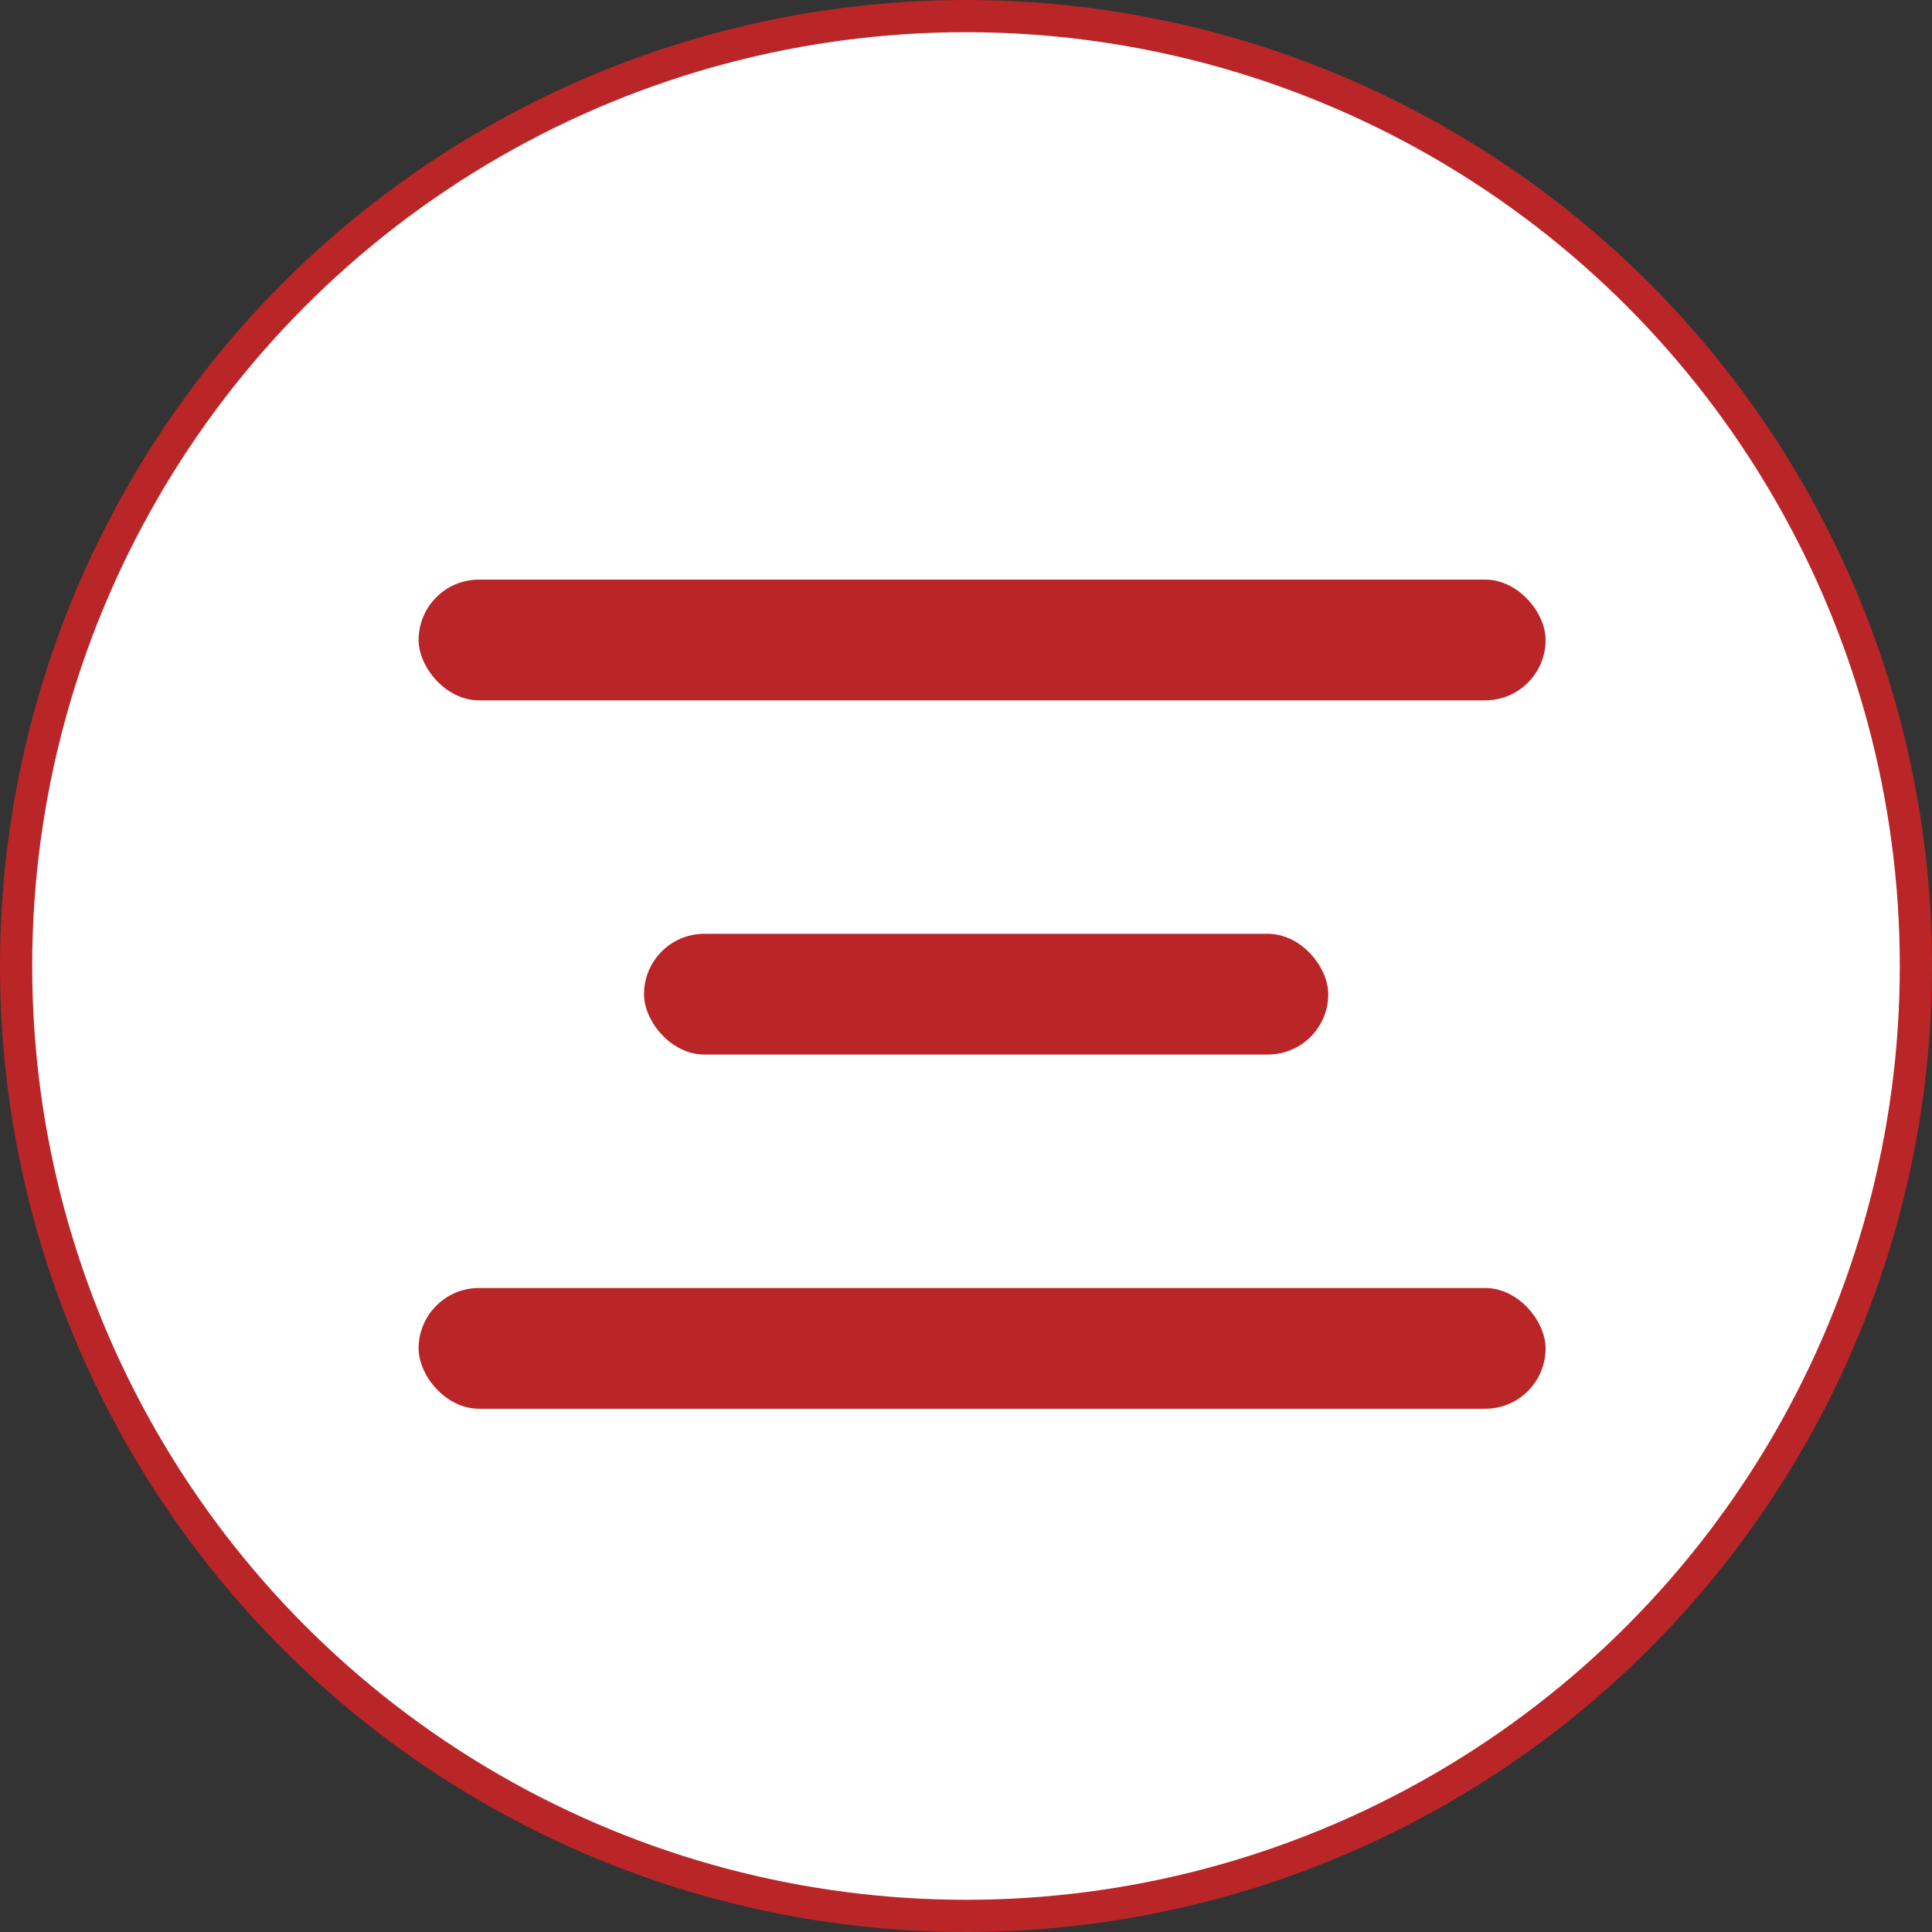
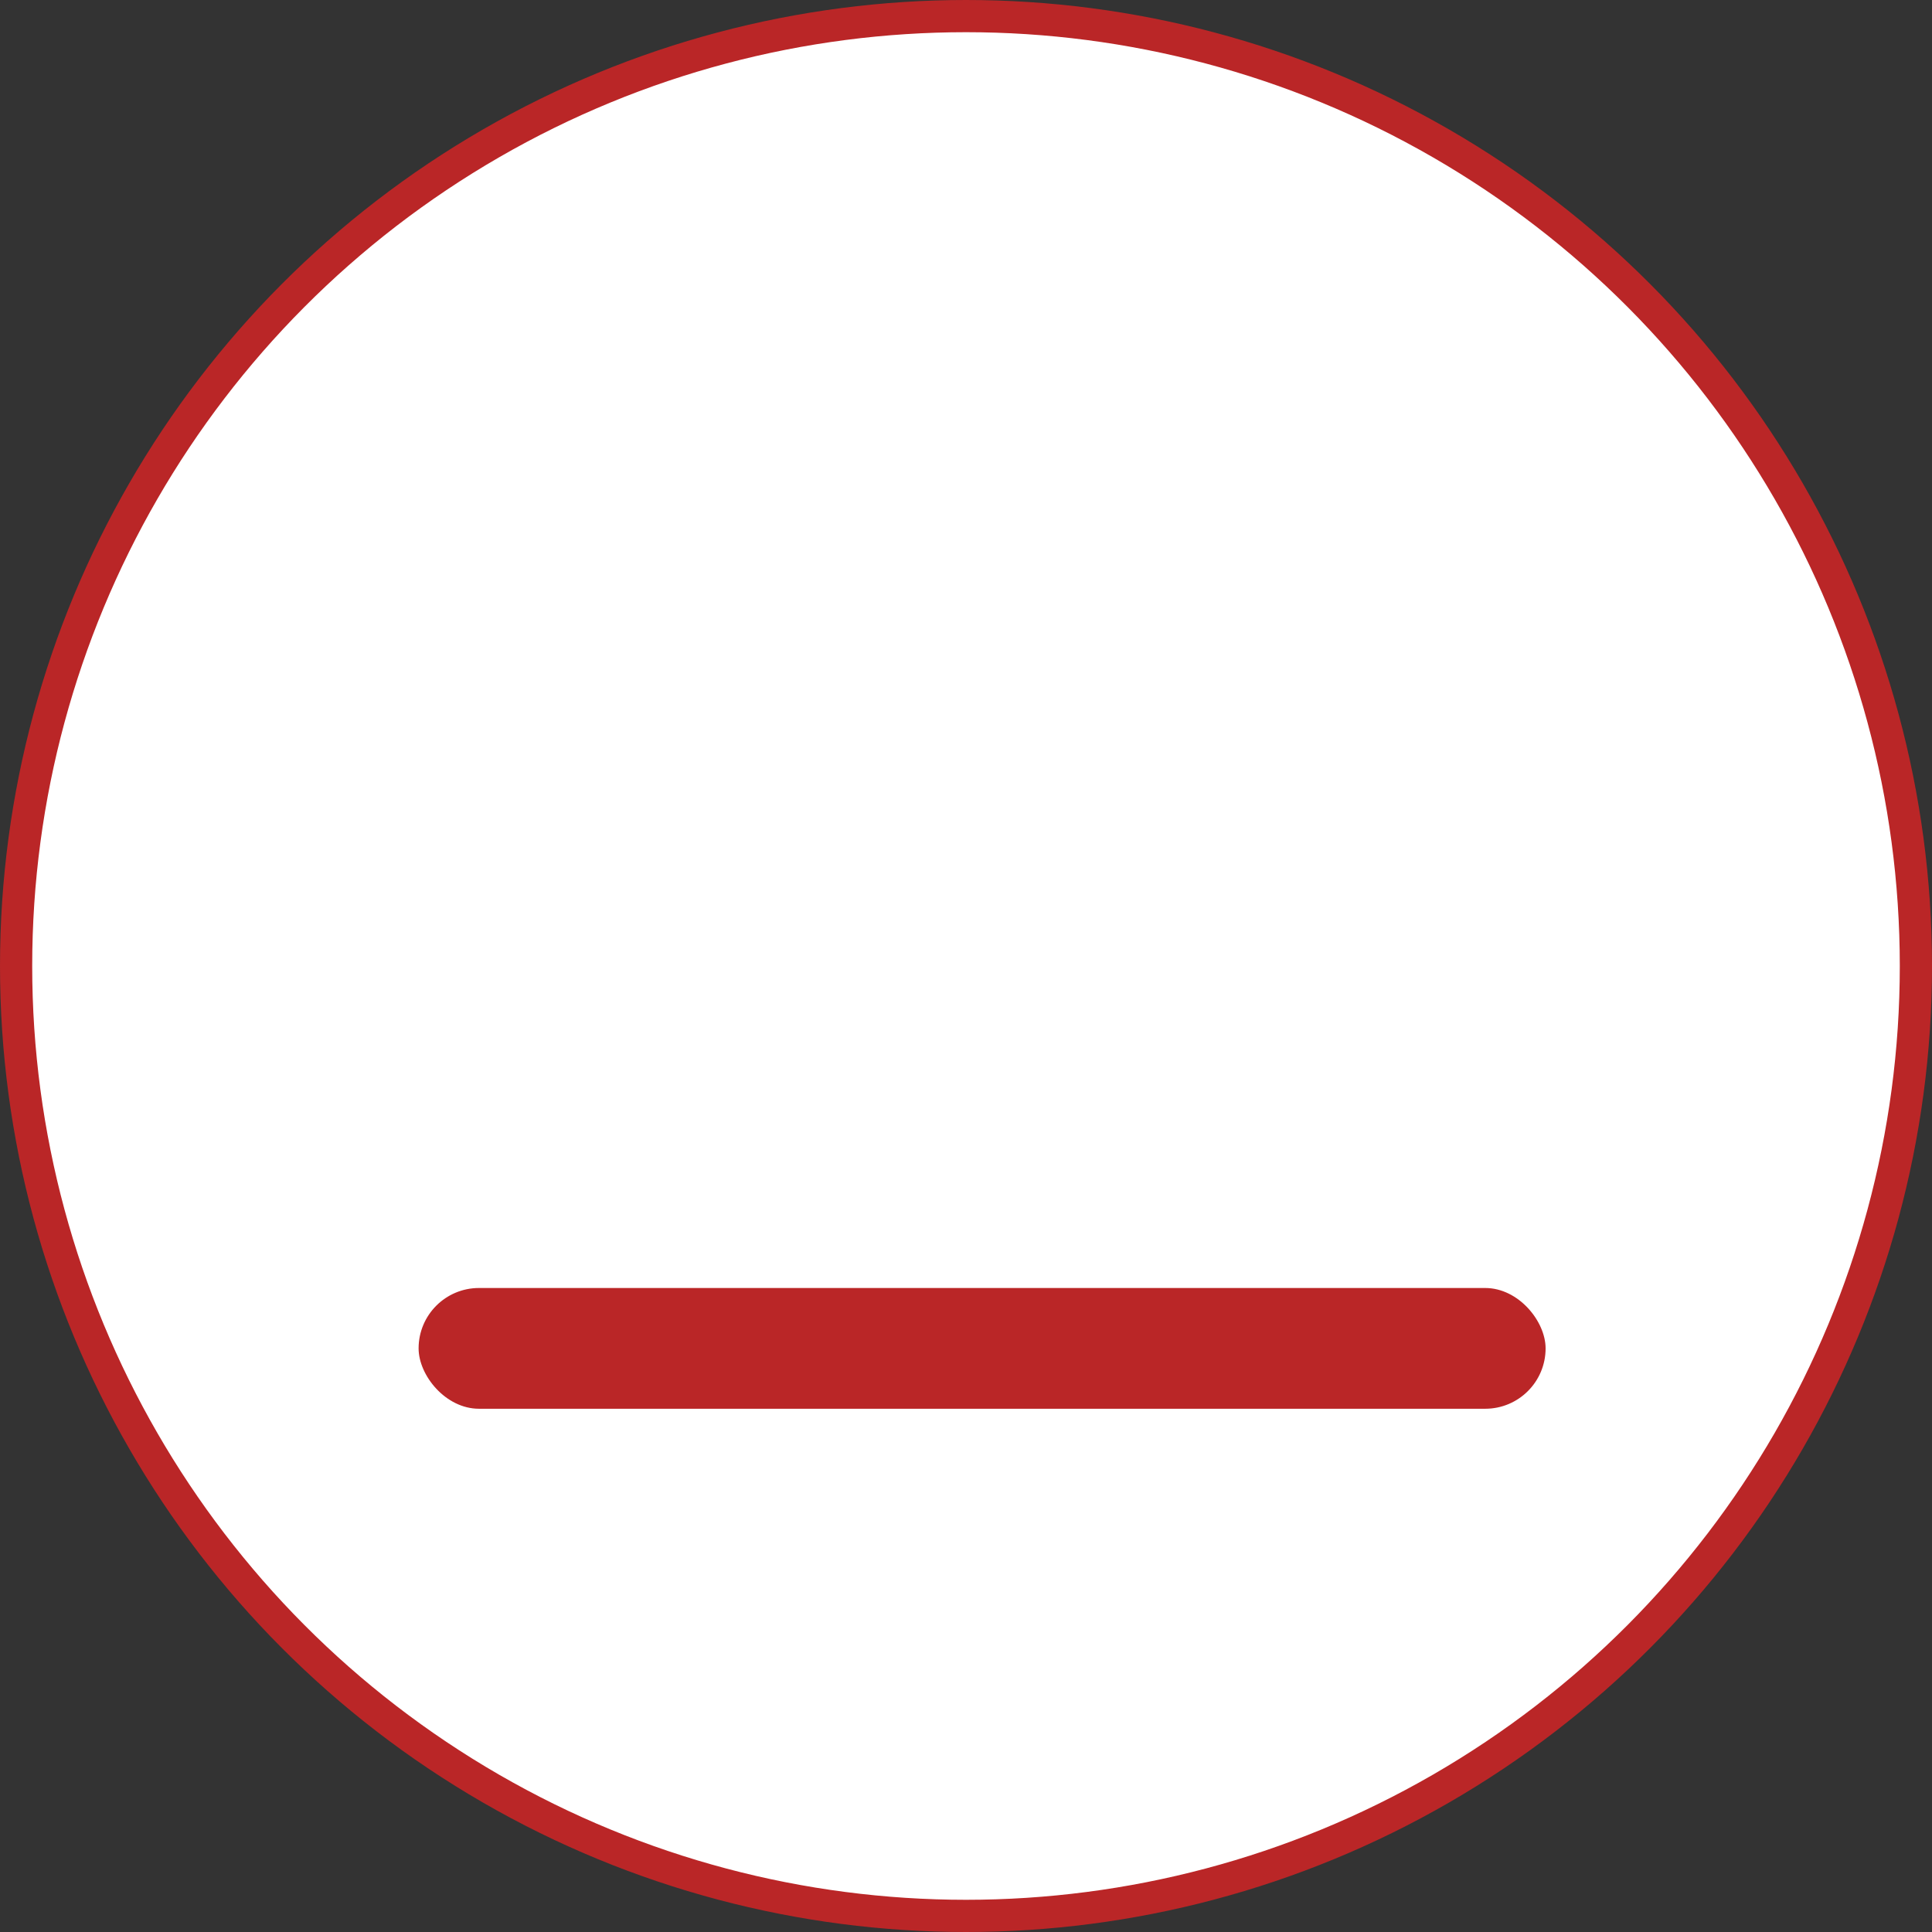
<svg xmlns="http://www.w3.org/2000/svg" width="60" height="60" viewBox="0 0 60 60" fill="none">
  <rect x="0" y="0" width="60" height="60" fill="#333333" stroke="none" />
  <circle cx="30" cy="30" r="29.5" fill="white" stroke="#BA2627" />
-   <rect x="13" y="18" width="35" height="3.75" rx="1.875" fill="#BA2627" />
-   <rect x="20" y="29" width="21.25" height="3.75" rx="1.875" fill="#BA2627" />
  <rect x="13" y="40" width="35" height="3.75" rx="1.875" fill="#BA2627" />
</svg>